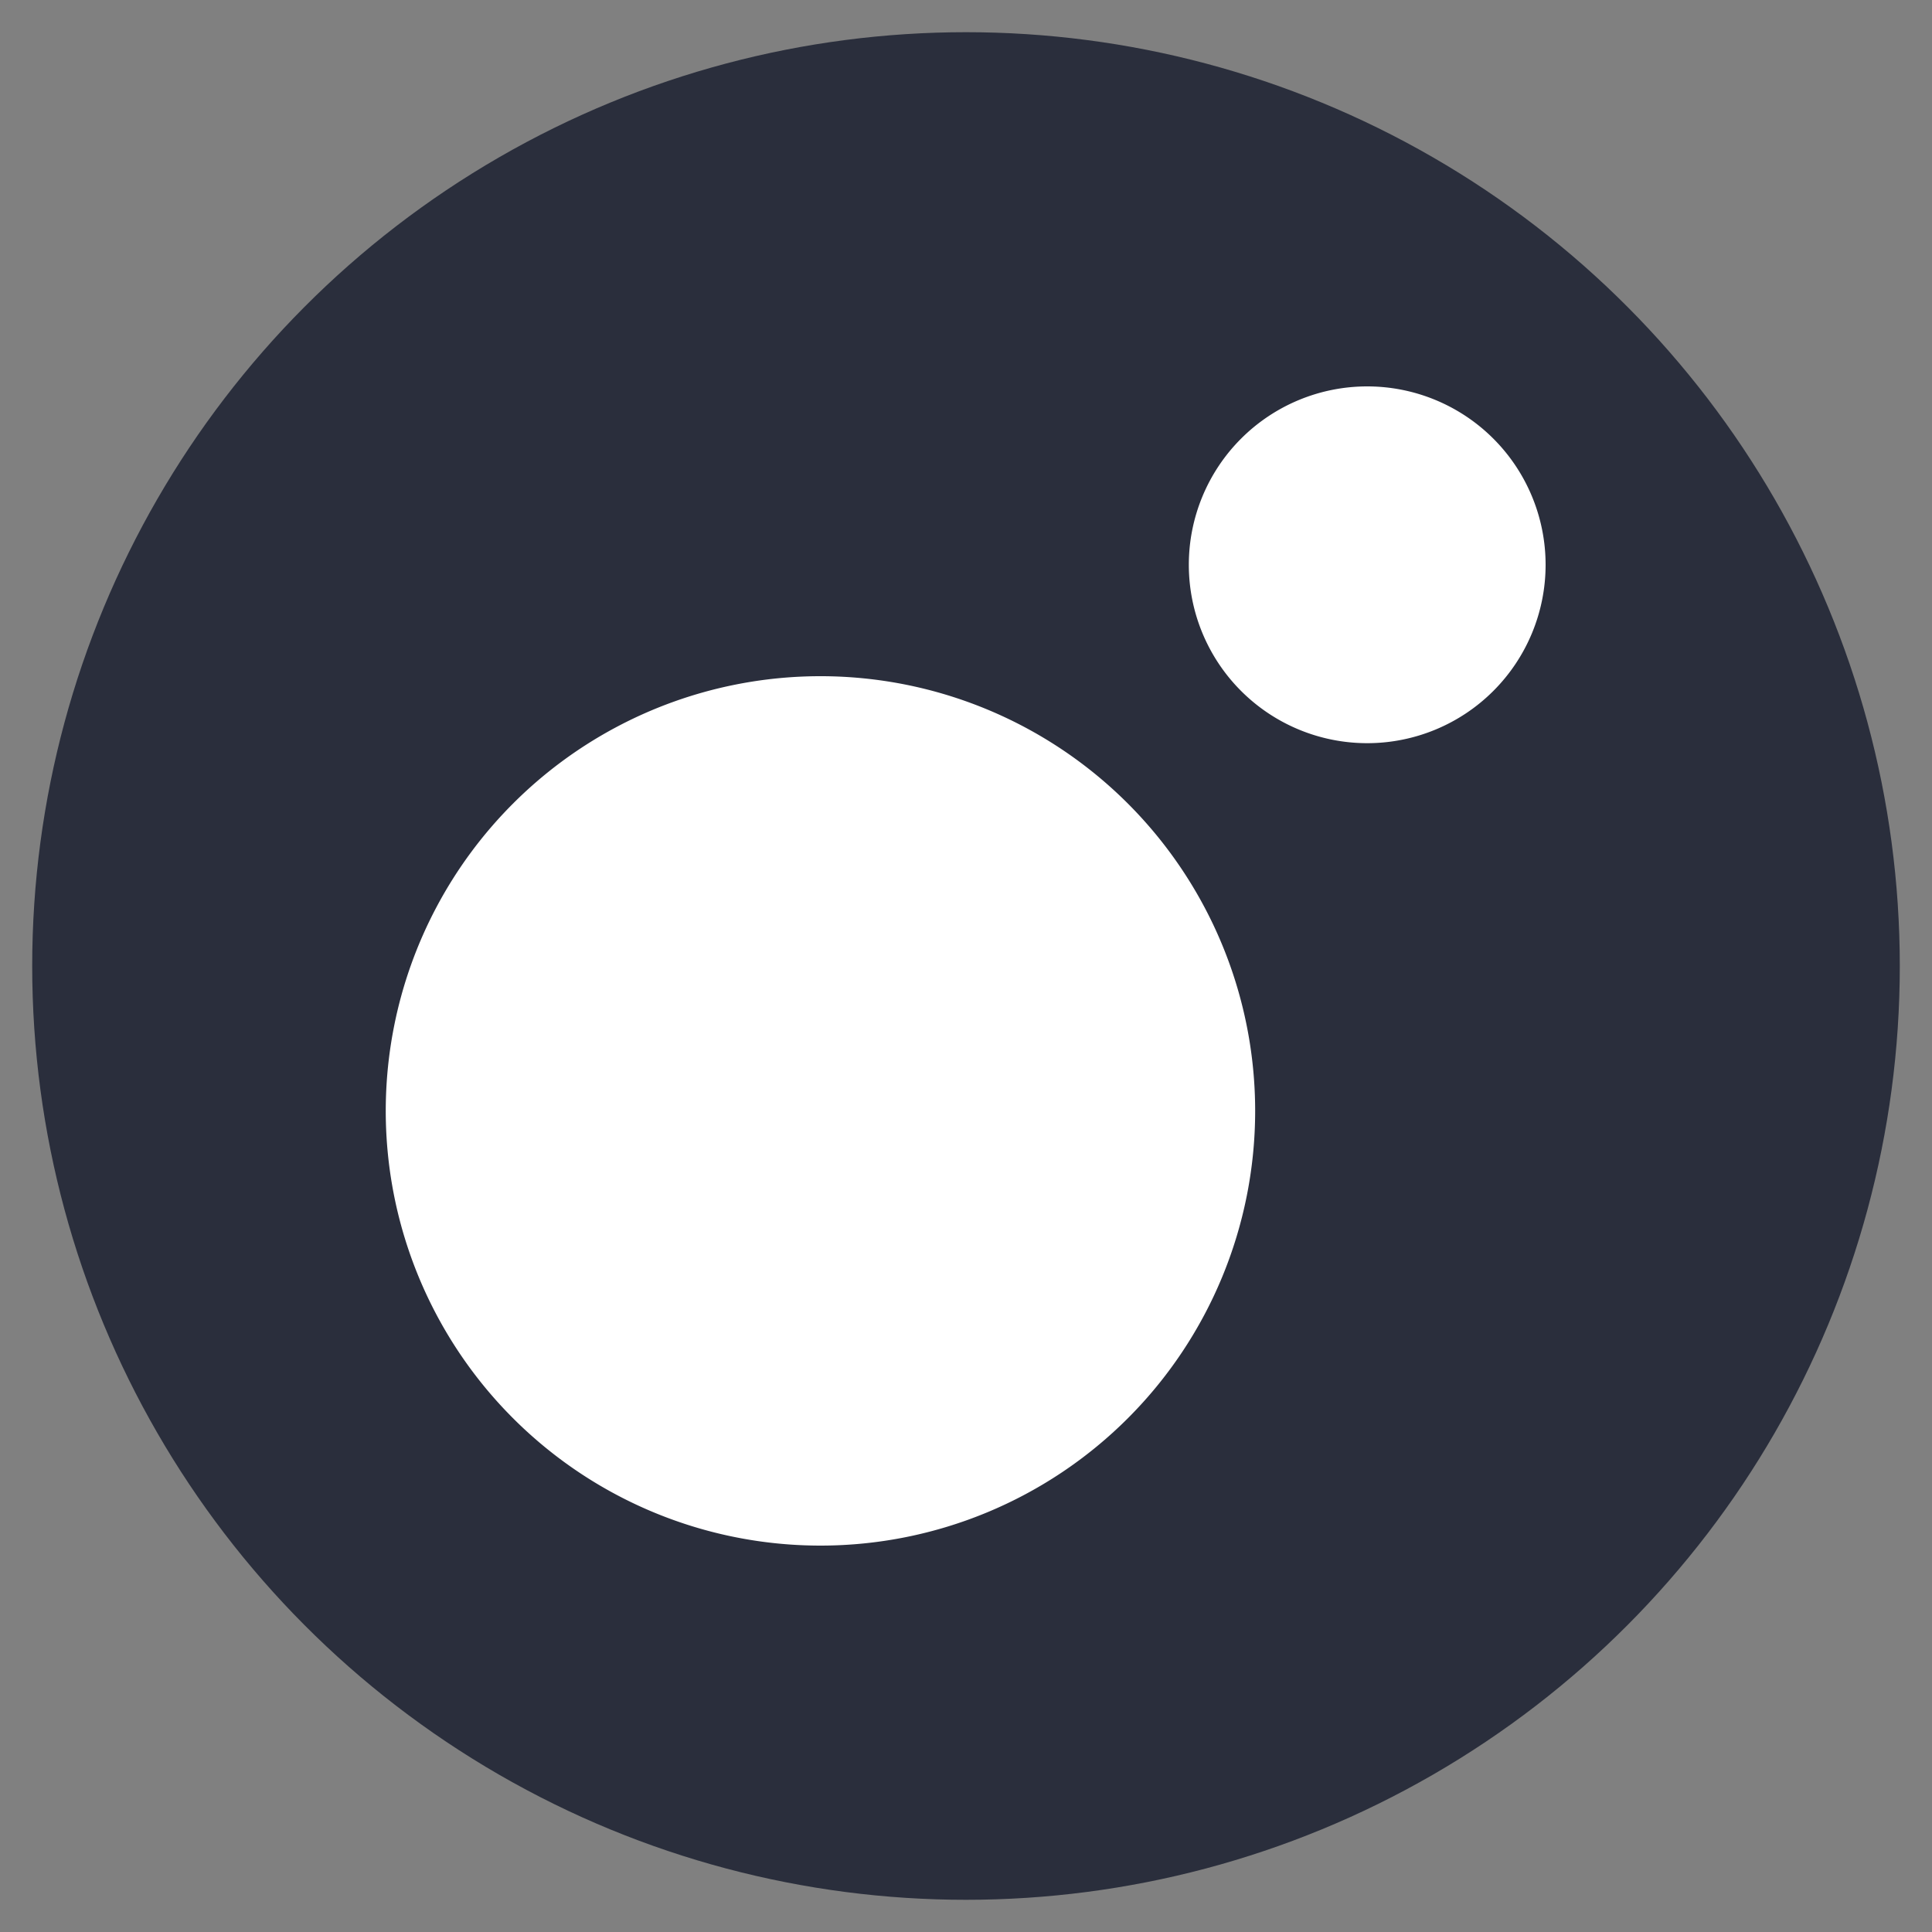
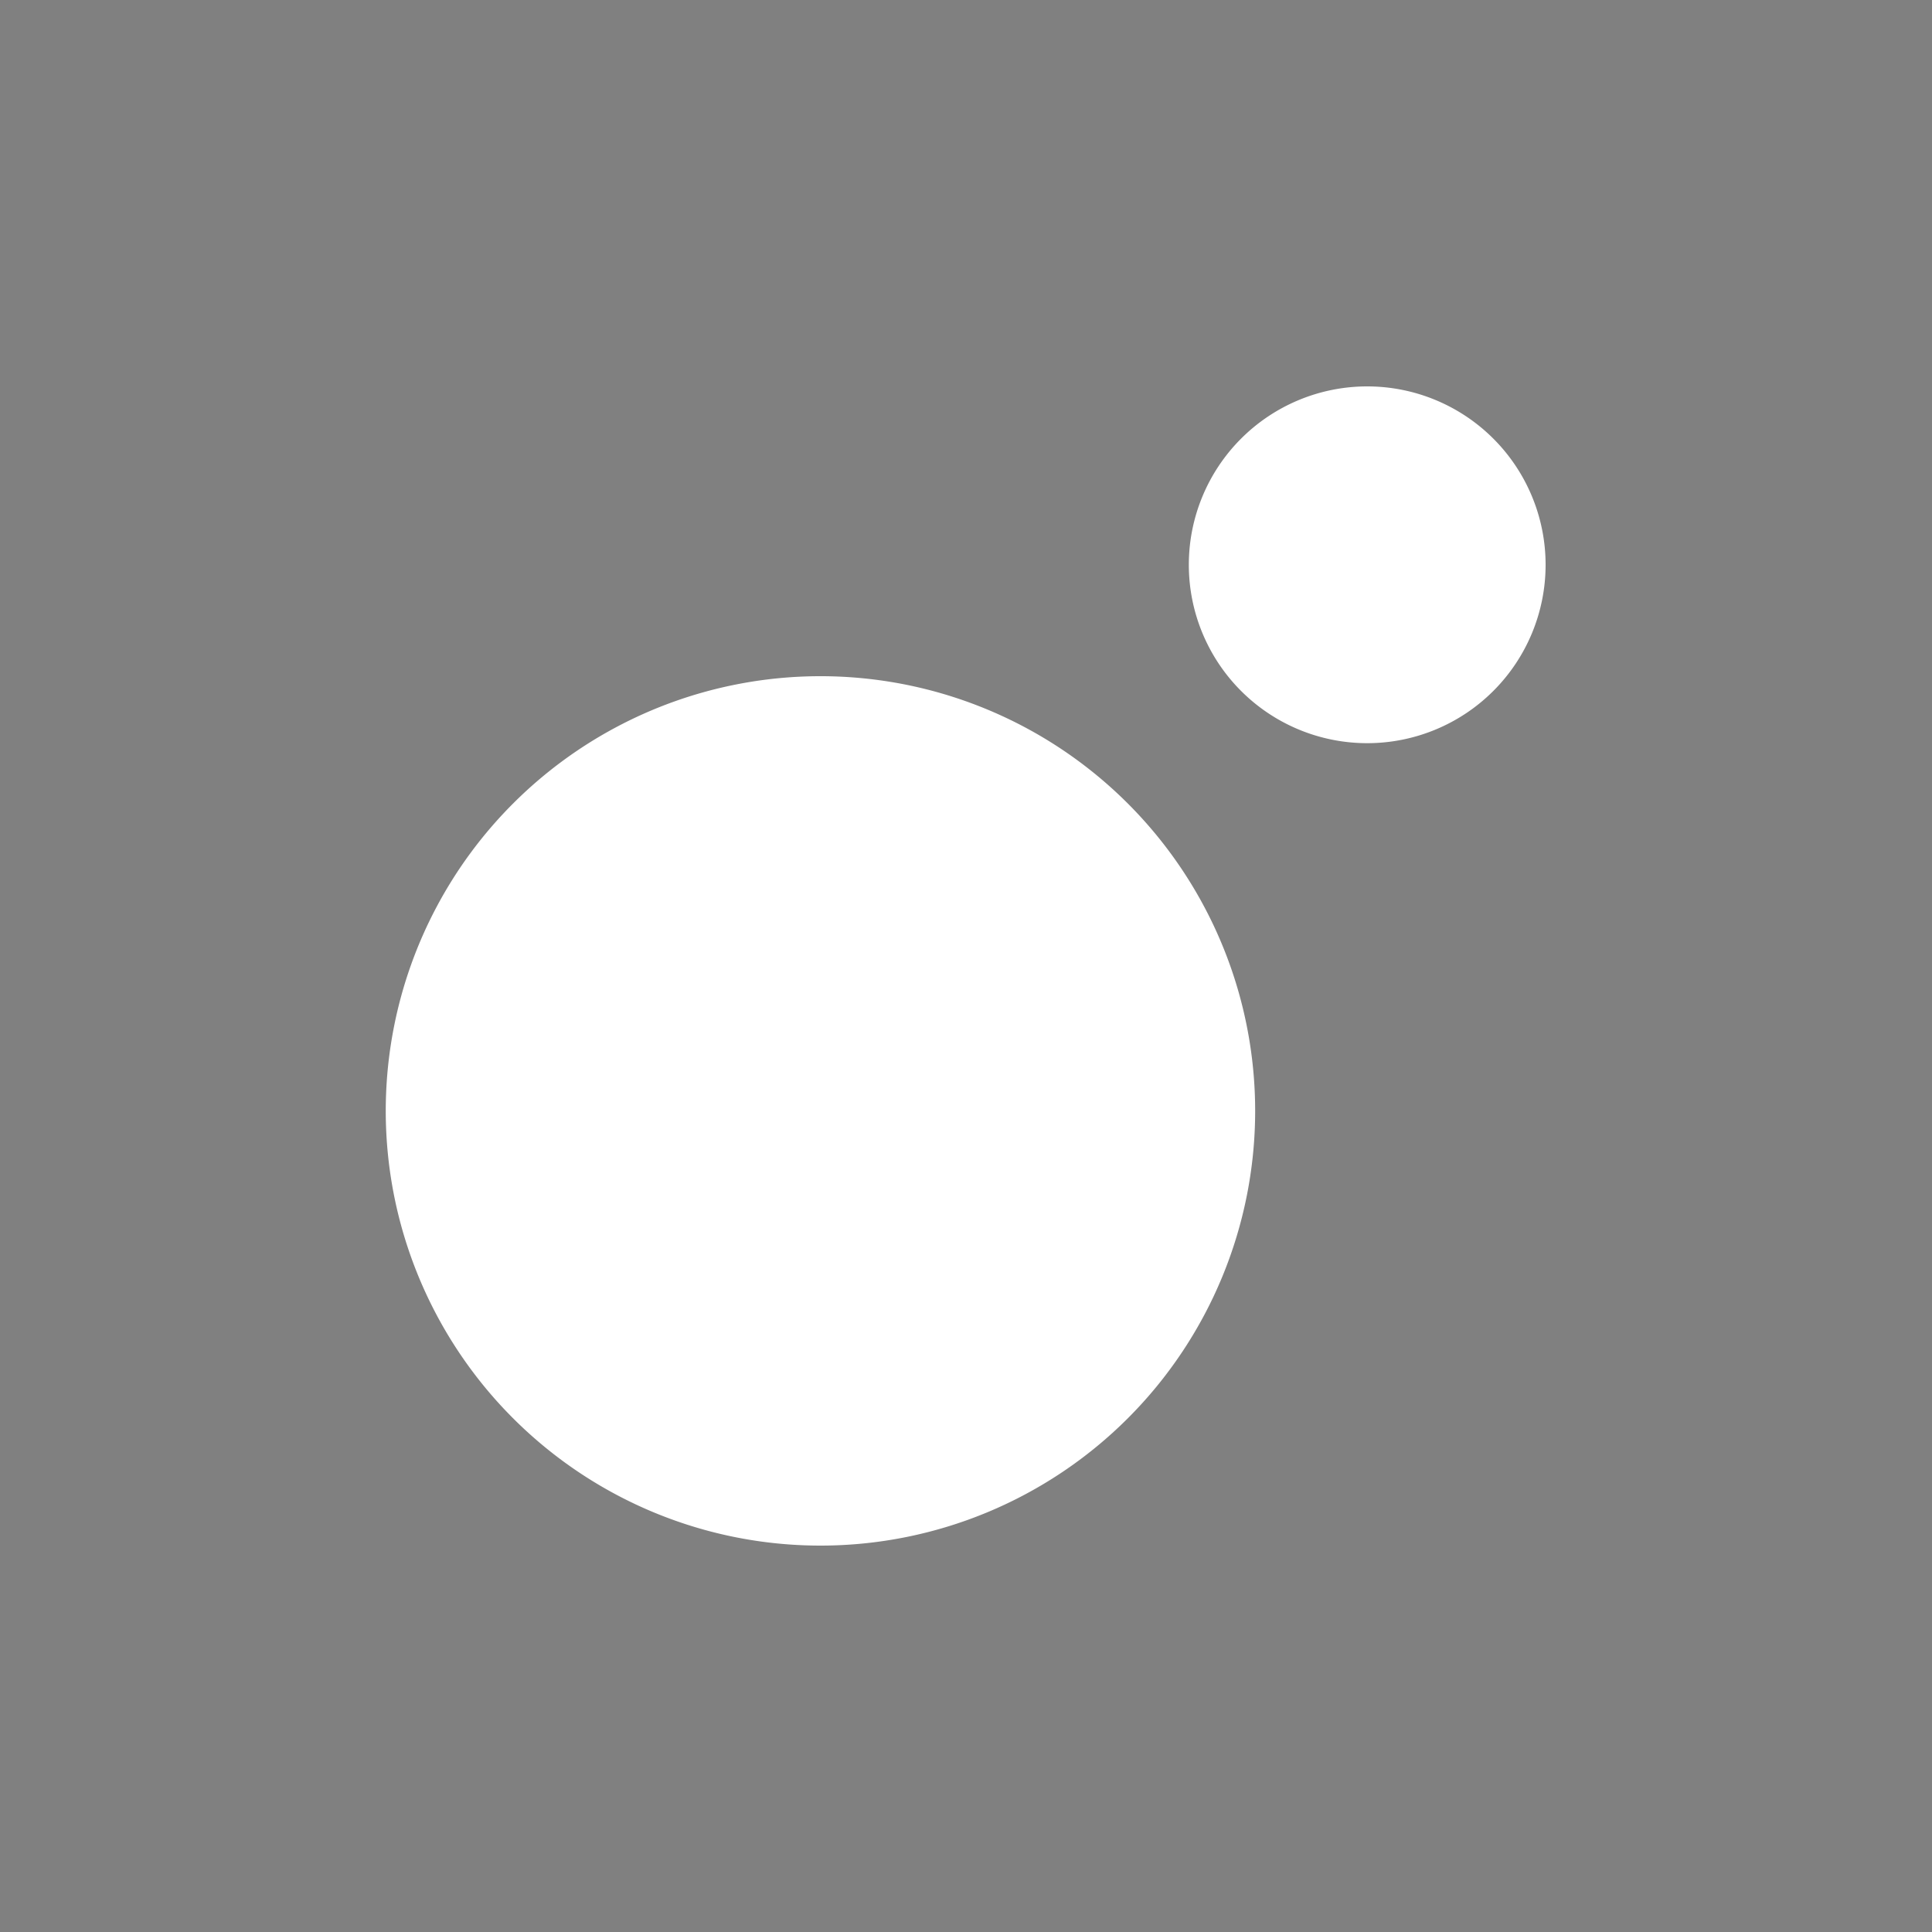
<svg xmlns="http://www.w3.org/2000/svg" width="30" height="30">
  <rect width="100%" height="100%" fill="#808080" stroke="none" />
-   <circle cx="15" cy="15" r="14.5" fill="#2a2e3c" />
  <path d="M21.23,11.54a2.77,2.77,0,1,0-2.77-2.77h0a2.77,2.77,0,0,0,2.77,2.77h0M12.75,24a6.75,6.75,0,1,1,6.74-6.75h0A6.75,6.75,0,0,1,12.75,24h0" fill="#fff" />
</svg>